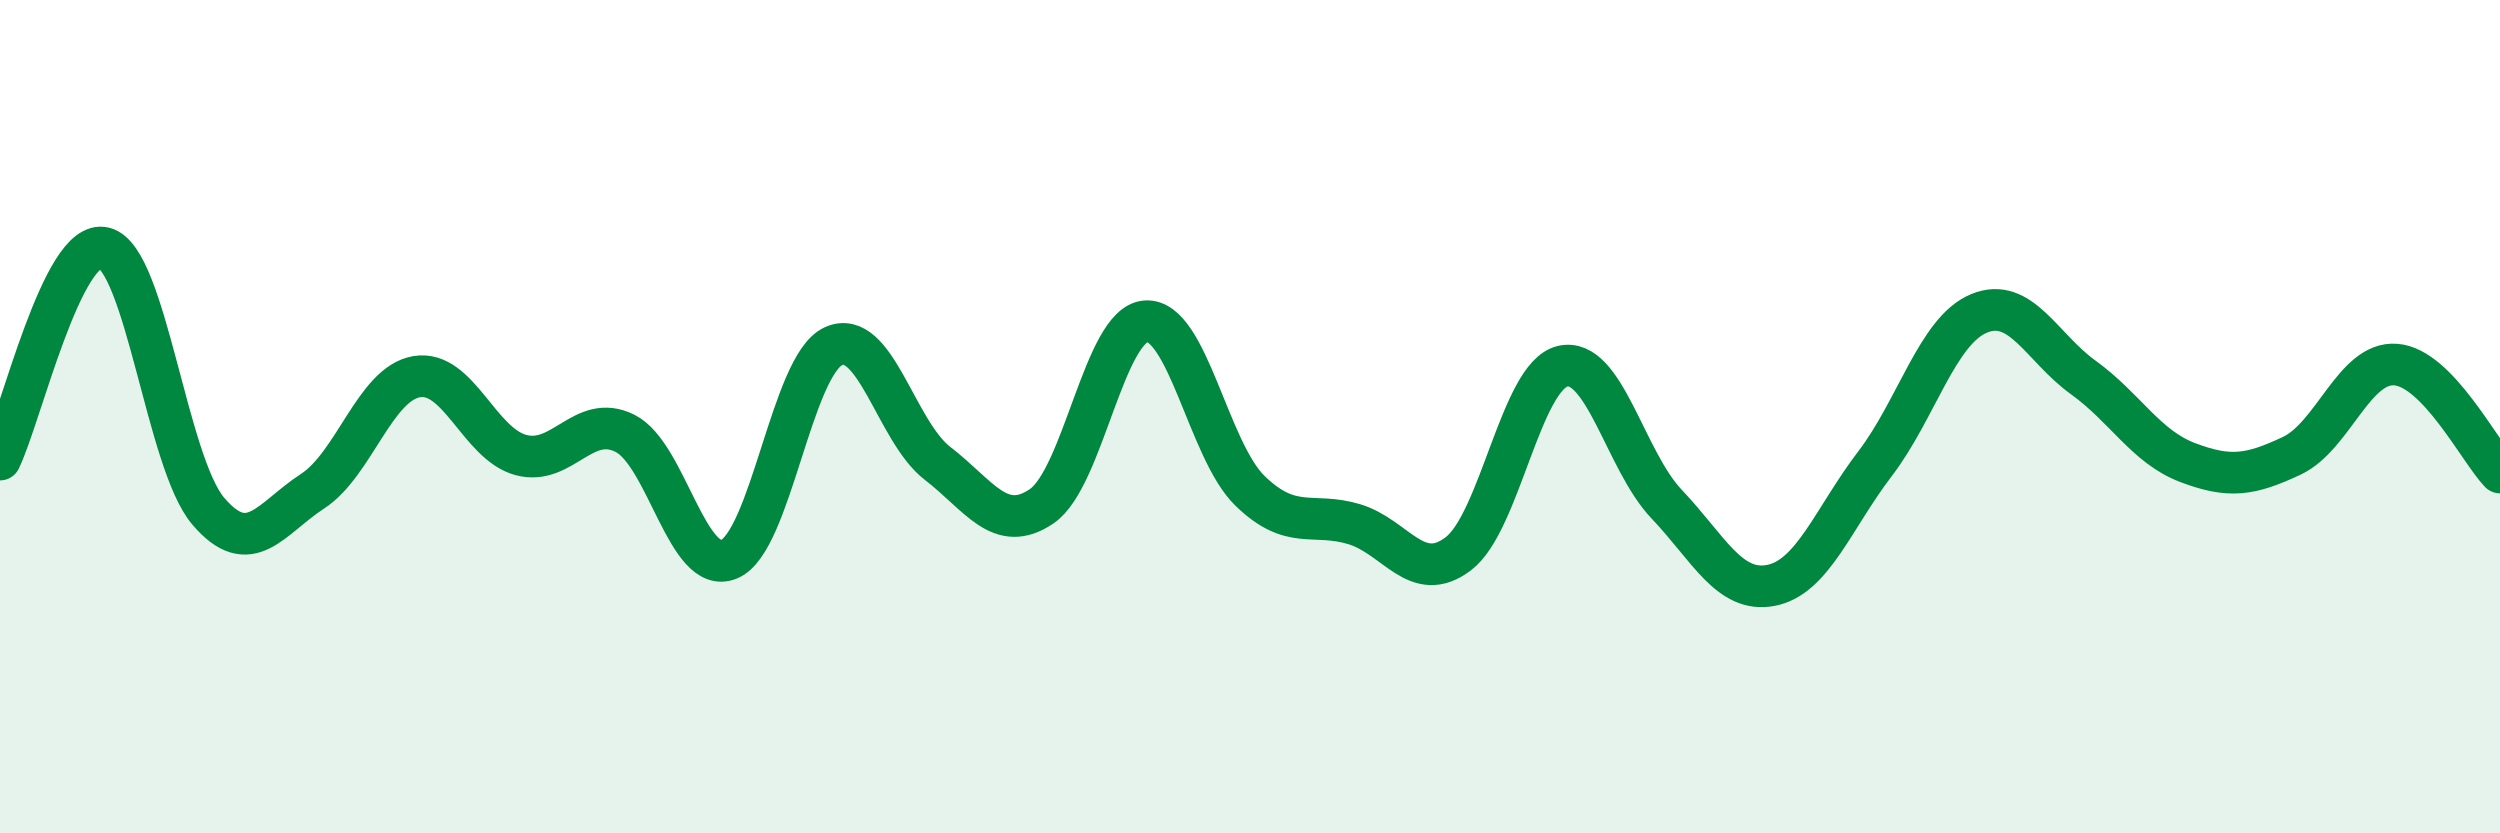
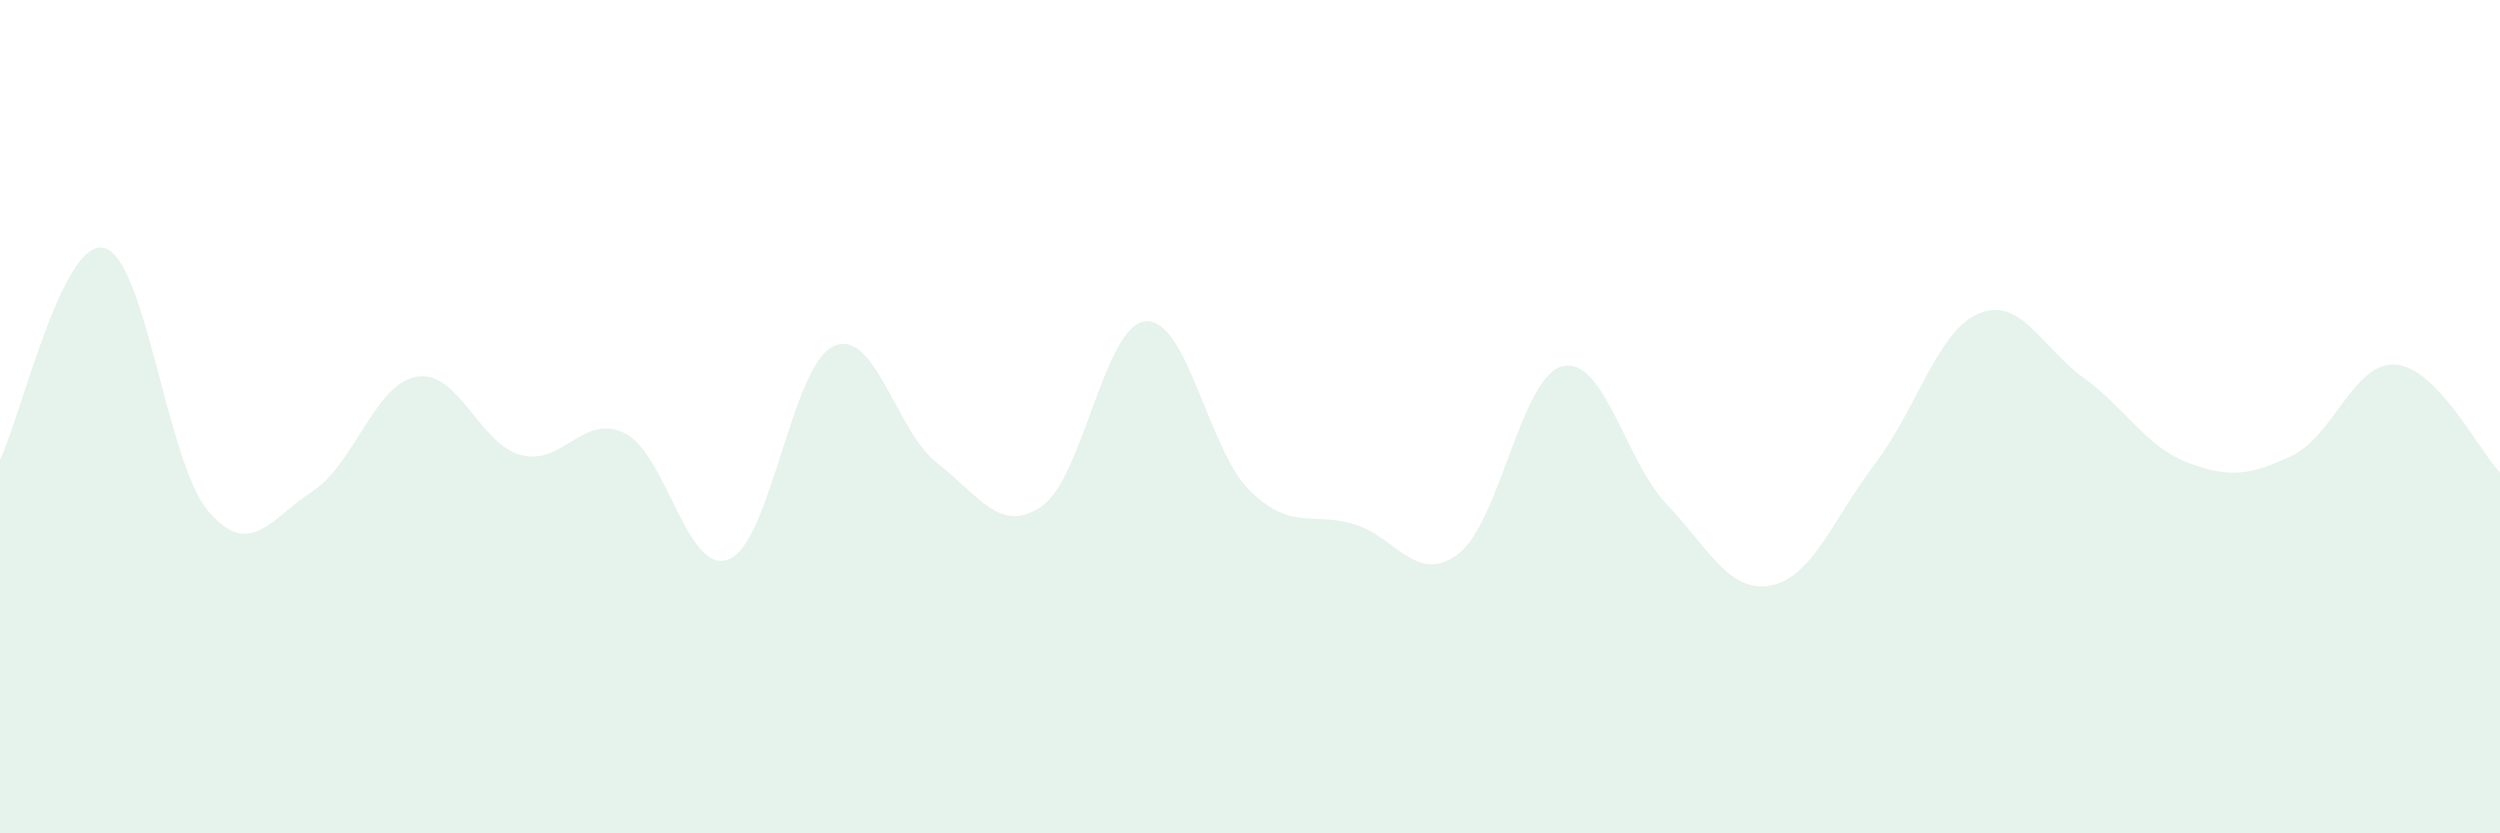
<svg xmlns="http://www.w3.org/2000/svg" width="60" height="20" viewBox="0 0 60 20">
  <path d="M 0,11.03 C 0.5,10.01 1.5,5.7 2.5,5.95 C 3.5,6.2 4,11.1 5,12.27 C 6,13.44 6.5,12.44 7.5,11.79 C 8.5,11.14 9,9.21 10,9.04 C 11,8.87 11.5,10.65 12.5,10.92 C 13.5,11.19 14,9.9 15,10.4 C 16,10.9 16.5,13.84 17.5,13.42 C 18.5,13 19,8.77 20,8.31 C 21,7.85 21.5,10.35 22.5,11.12 C 23.5,11.89 24,12.83 25,12.15 C 26,11.47 26.5,7.78 27.5,7.71 C 28.5,7.64 29,10.81 30,11.78 C 31,12.75 31.5,12.28 32.5,12.58 C 33.5,12.88 34,14.05 35,13.29 C 36,12.53 36.5,9.03 37.5,8.79 C 38.5,8.55 39,11.05 40,12.1 C 41,13.15 41.5,14.24 42.5,14.05 C 43.5,13.86 44,12.44 45,11.13 C 46,9.82 46.5,7.93 47.5,7.52 C 48.5,7.11 49,8.34 50,9.06 C 51,9.78 51.5,10.72 52.5,11.1 C 53.5,11.48 54,11.41 55,10.94 C 56,10.47 56.5,8.67 57.5,8.75 C 58.5,8.83 59.5,10.82 60,11.34L60 20L0 20Z" fill="#008740" opacity="0.1" stroke-linecap="round" stroke-linejoin="round" />
-   <path d="M 0,11.03 C 0.5,10.01 1.5,5.7 2.5,5.95 C 3.5,6.2 4,11.1 5,12.27 C 6,13.44 6.5,12.44 7.5,11.79 C 8.5,11.14 9,9.21 10,9.04 C 11,8.87 11.5,10.65 12.5,10.92 C 13.5,11.19 14,9.9 15,10.4 C 16,10.9 16.5,13.84 17.5,13.42 C 18.5,13 19,8.77 20,8.31 C 21,7.85 21.5,10.35 22.5,11.12 C 23.5,11.89 24,12.83 25,12.15 C 26,11.47 26.5,7.78 27.5,7.71 C 28.5,7.64 29,10.81 30,11.78 C 31,12.75 31.5,12.28 32.5,12.58 C 33.5,12.88 34,14.05 35,13.29 C 36,12.53 36.5,9.03 37.5,8.79 C 38.5,8.55 39,11.05 40,12.1 C 41,13.15 41.5,14.24 42.5,14.05 C 43.5,13.86 44,12.44 45,11.13 C 46,9.82 46.5,7.93 47.5,7.52 C 48.5,7.11 49,8.34 50,9.06 C 51,9.78 51.5,10.72 52.5,11.1 C 53.5,11.48 54,11.41 55,10.94 C 56,10.47 56.5,8.67 57.5,8.75 C 58.5,8.83 59.5,10.82 60,11.34" stroke="#008740" stroke-width="1" fill="none" stroke-linecap="round" stroke-linejoin="round" />
</svg>